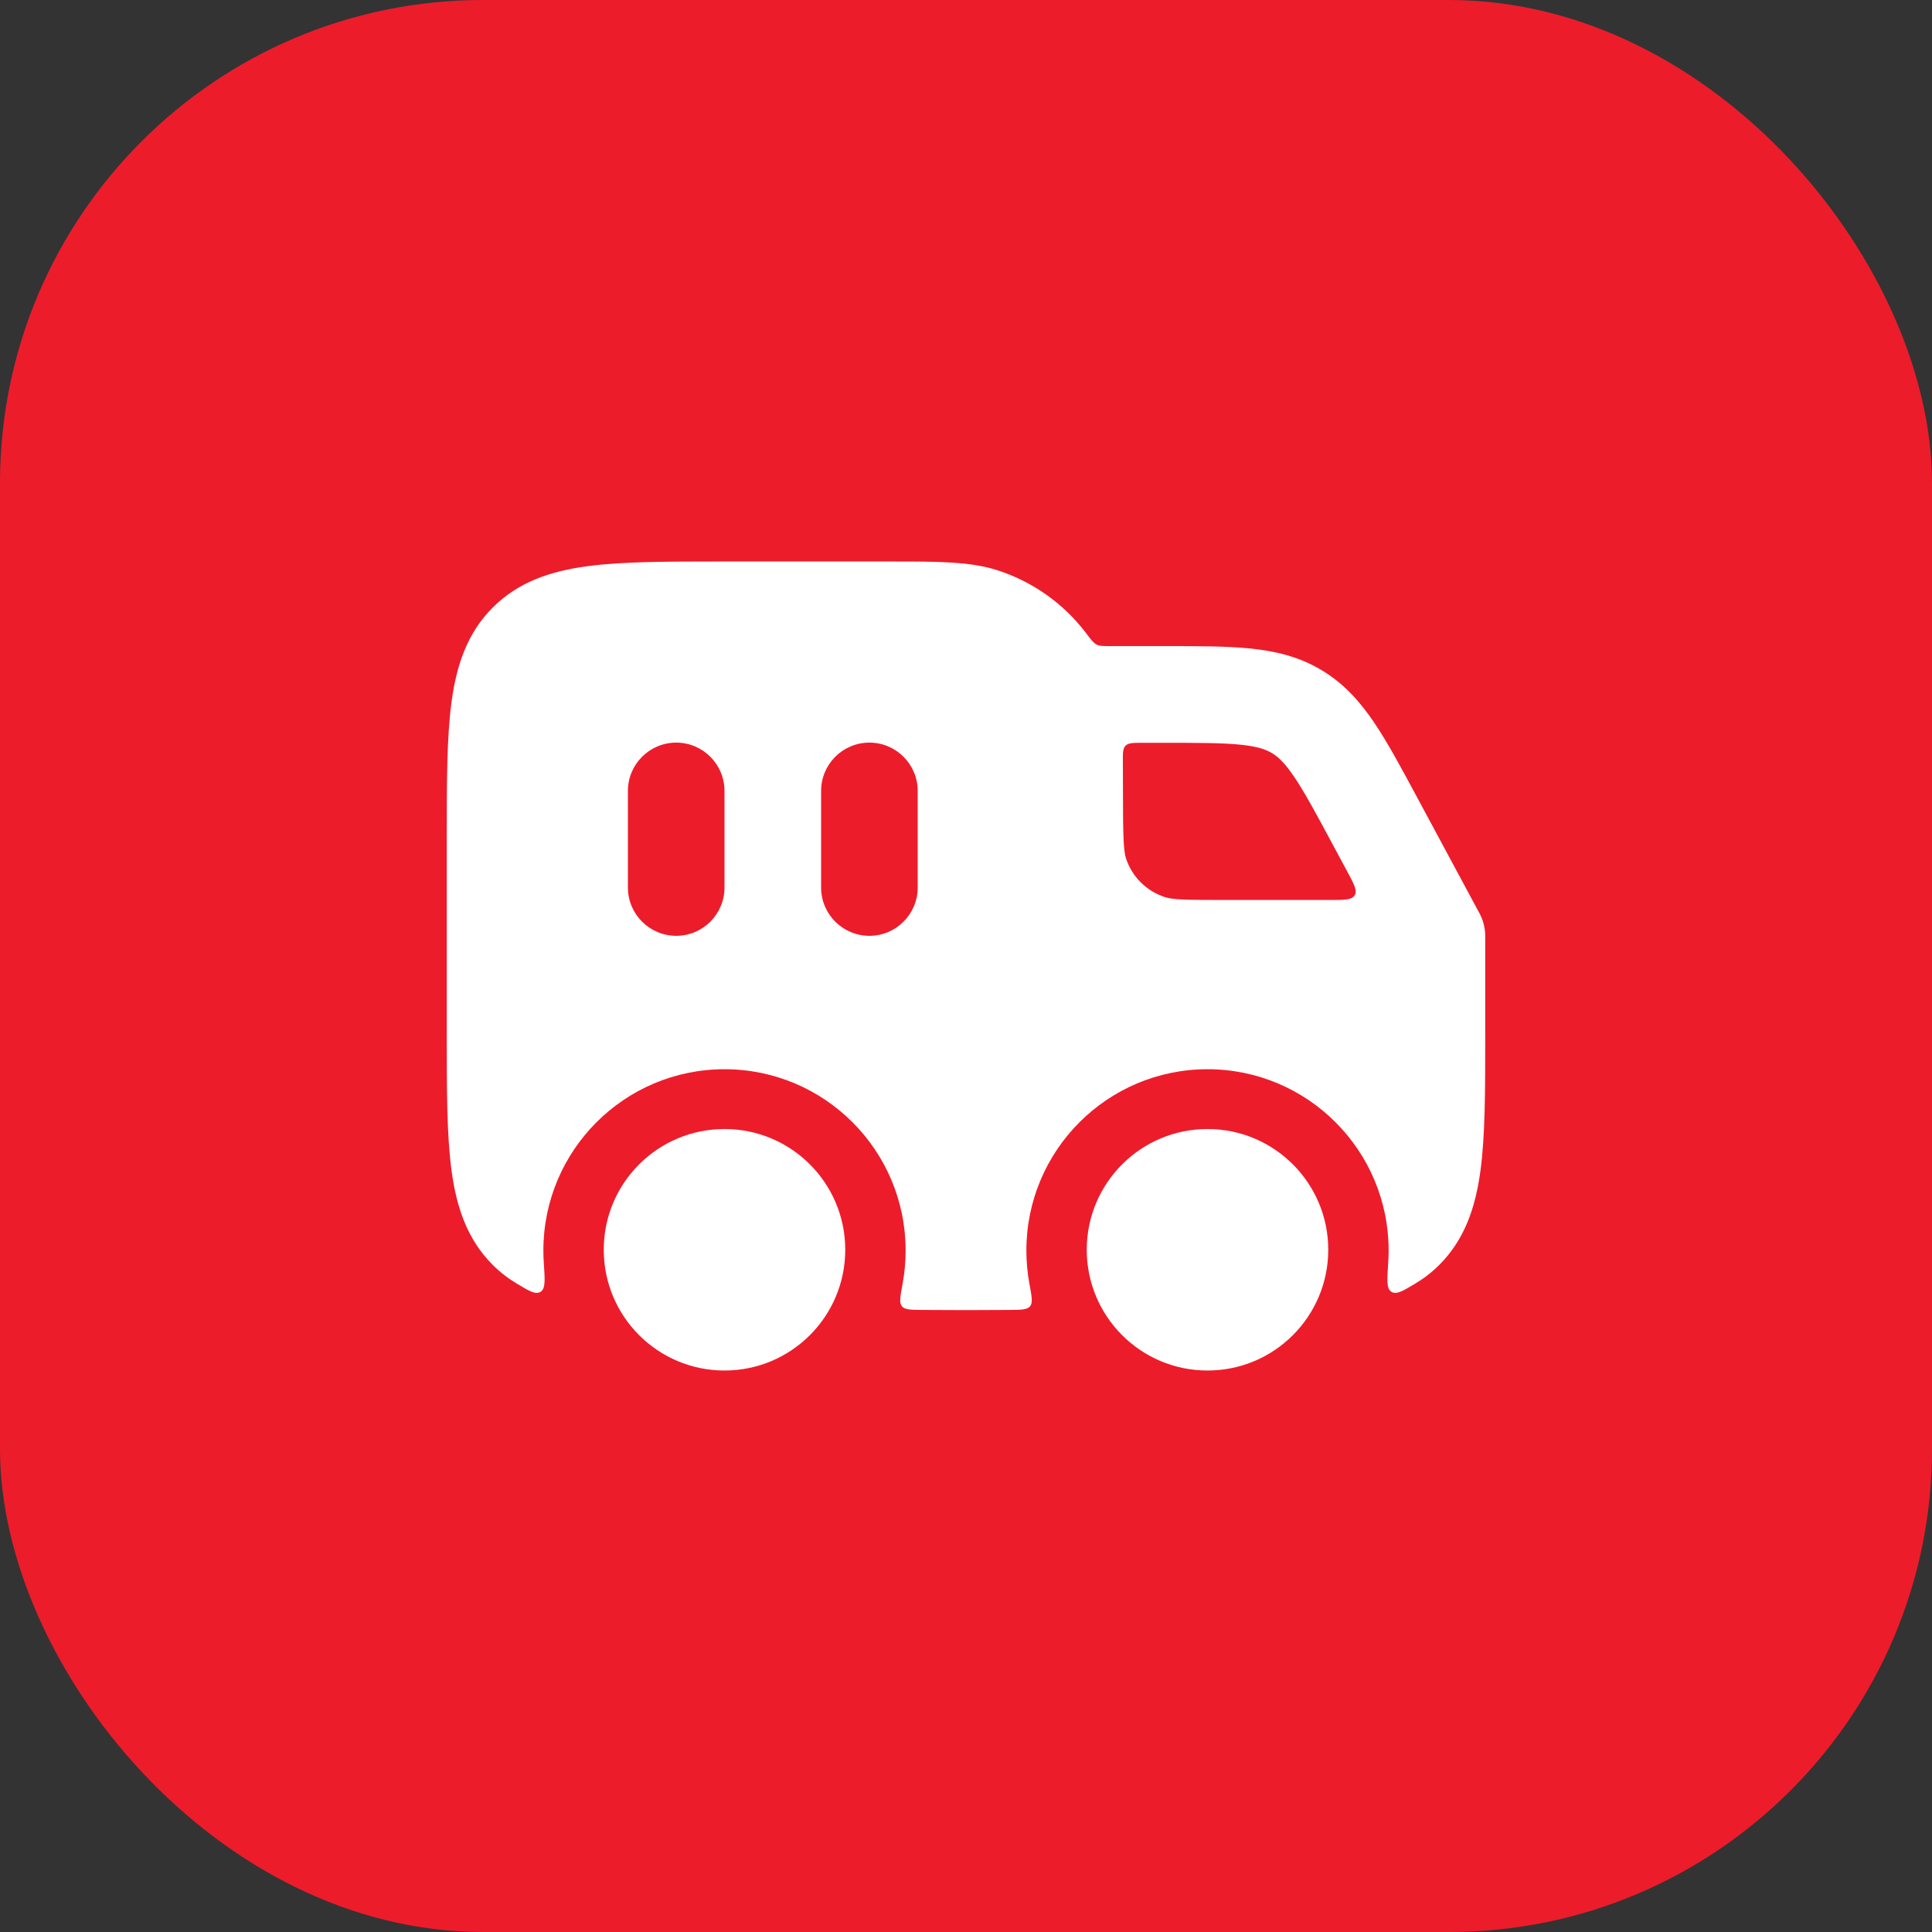
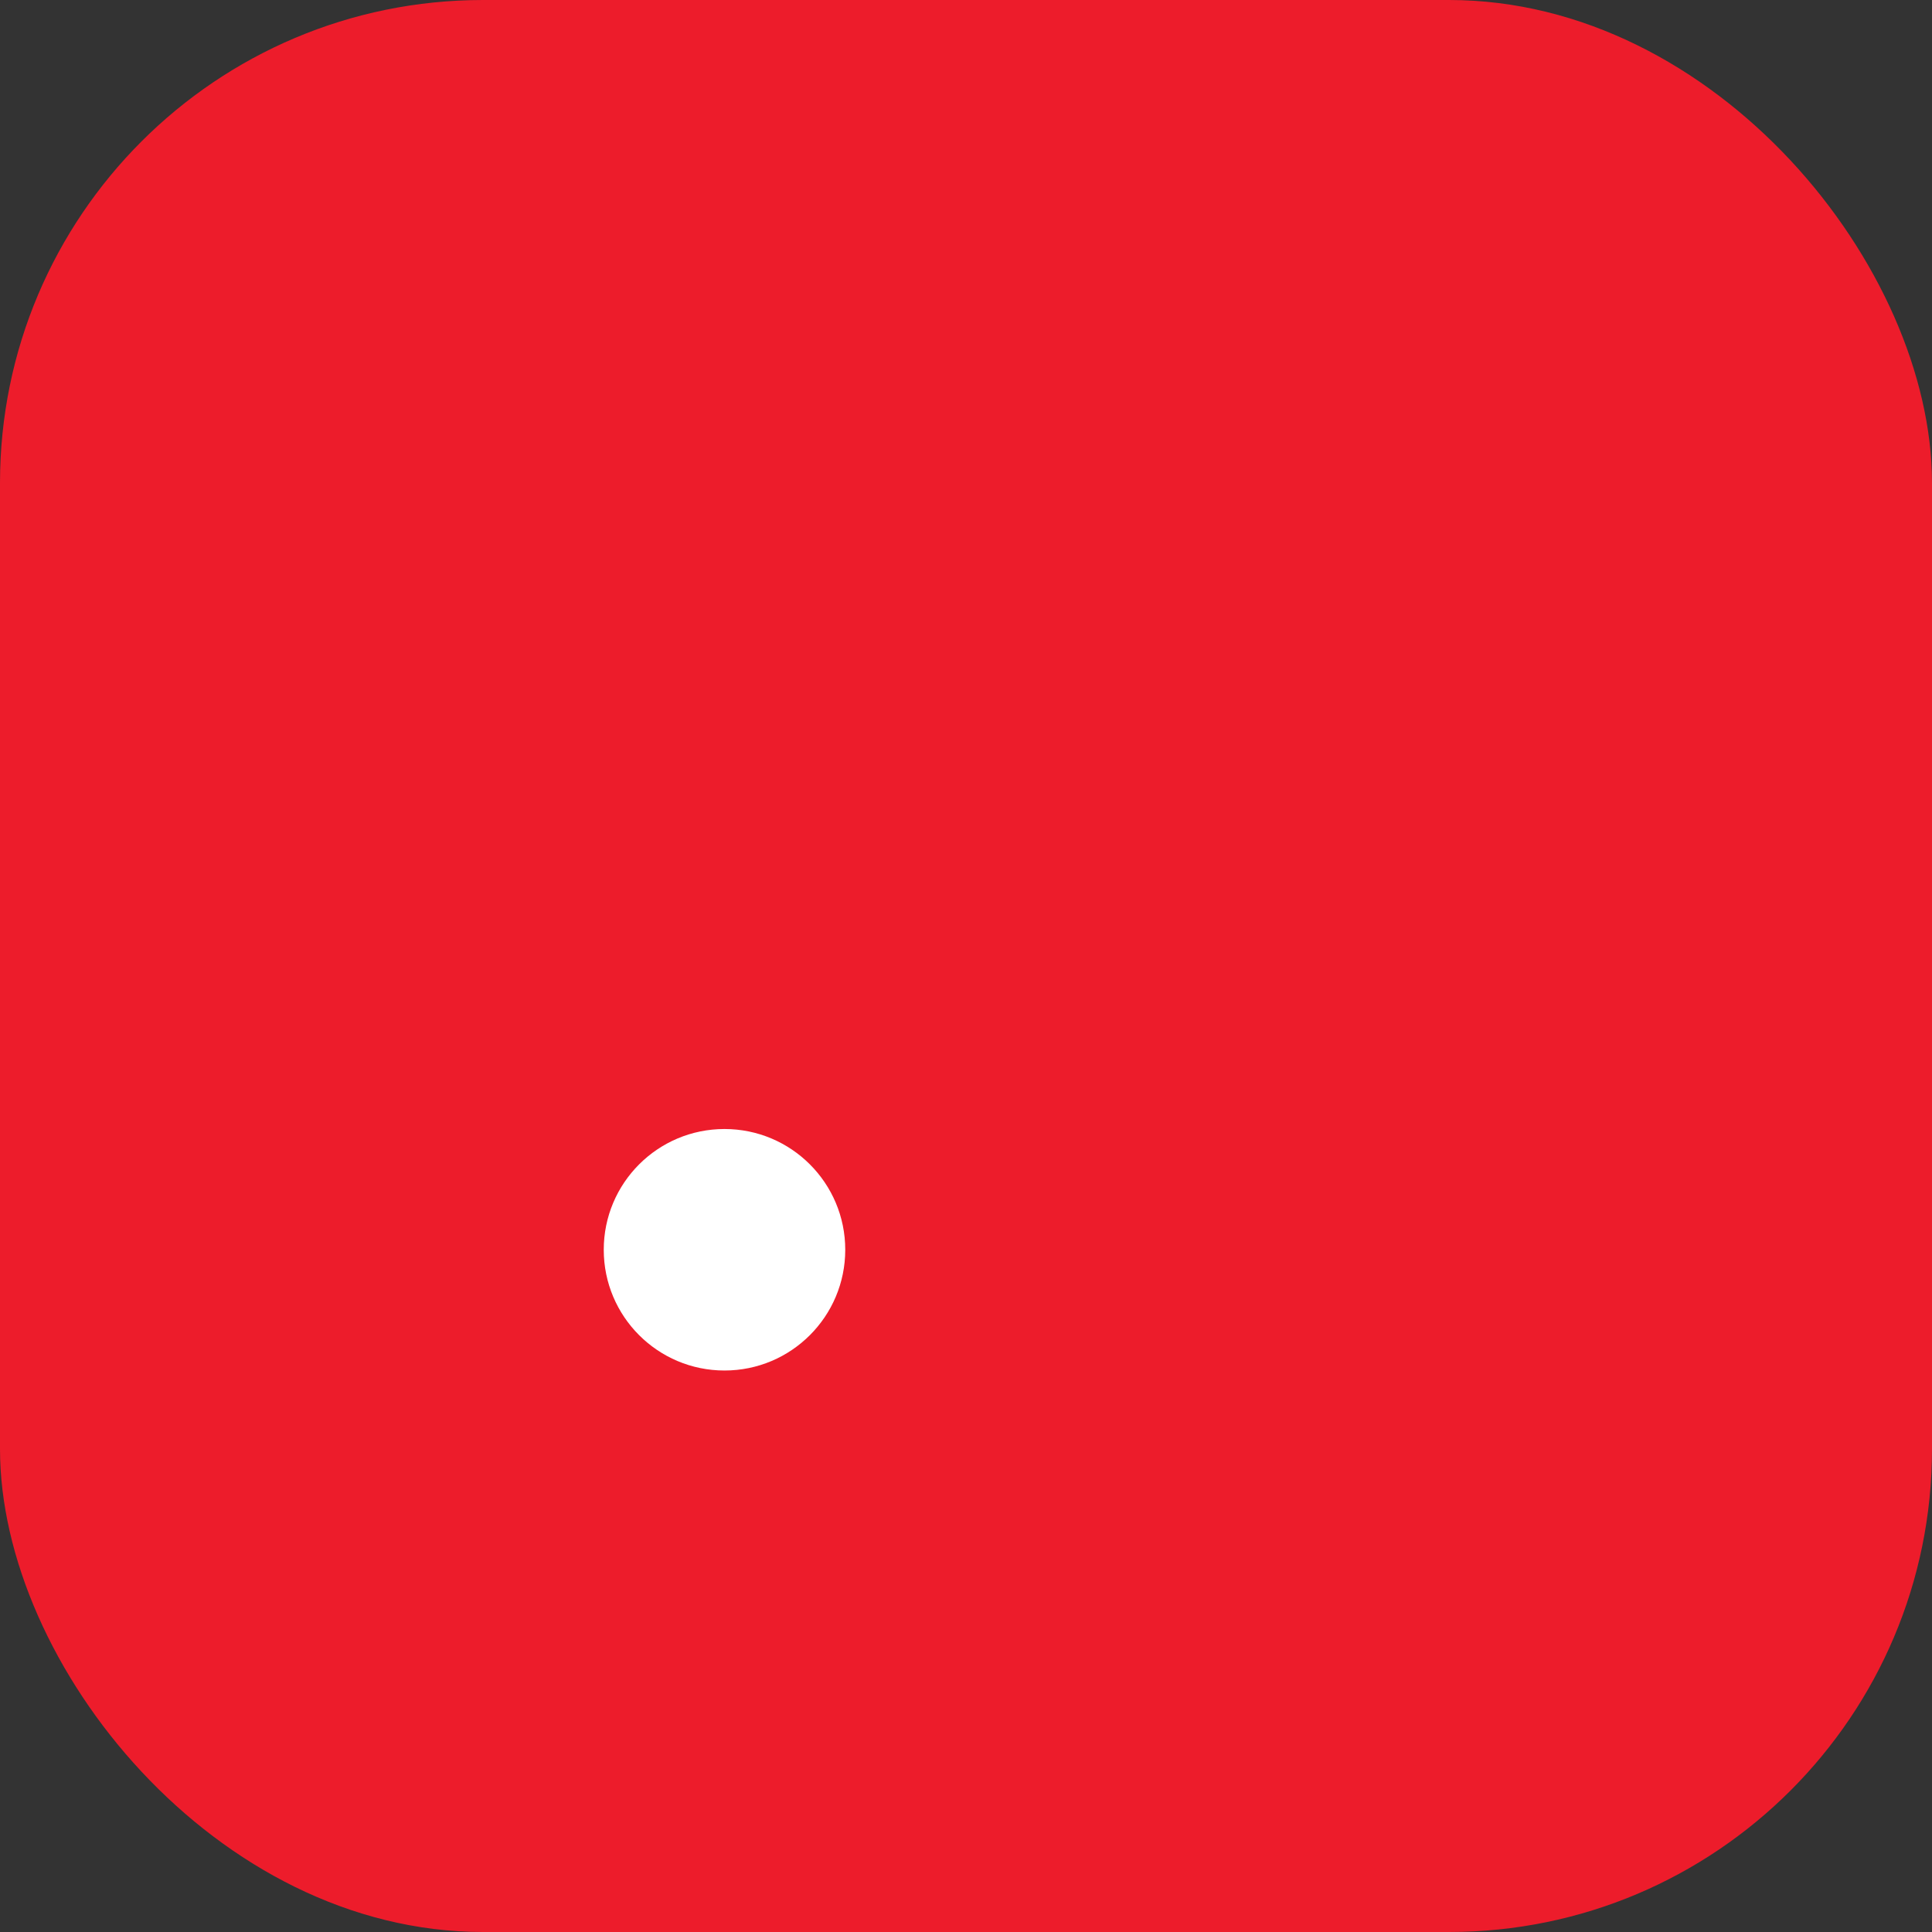
<svg xmlns="http://www.w3.org/2000/svg" width="40" height="40" viewBox="0 0 40 40" fill="none">
  <rect x="0" y="0" width="40" height="40" fill="#333333" stroke="none" />
  <rect width="40" height="40" rx="10" fill="#ED1C2B" />
-   <path fill-rule="evenodd" clip-rule="evenodd" d="M20.659 11.809C20.092 11.624 19.421 11.625 18.439 11.625L14.946 11.625C13.813 11.625 12.888 11.625 12.157 11.723C11.393 11.826 10.731 12.049 10.202 12.578C9.673 13.107 9.451 13.77 9.348 14.535C9.25 15.267 9.25 16.194 9.25 17.328V21.44C9.25 22.574 9.25 23.5 9.348 24.232C9.451 24.997 9.673 25.66 10.202 26.189C10.354 26.342 10.524 26.471 10.705 26.579C10.961 26.732 11.089 26.809 11.192 26.745C11.295 26.682 11.283 26.505 11.259 26.15C11.253 26.065 11.25 25.978 11.25 25.891C11.25 23.817 12.929 22.137 15 22.137C17.071 22.137 18.75 23.817 18.75 25.891C18.75 26.126 18.728 26.357 18.687 26.58C18.638 26.842 18.614 26.973 18.673 27.045C18.733 27.117 18.855 27.119 19.099 27.121C19.699 27.126 20.301 27.126 20.901 27.121C21.145 27.119 21.267 27.117 21.327 27.045C21.386 26.973 21.362 26.842 21.313 26.58C21.272 26.357 21.25 26.126 21.25 25.891C21.25 23.817 22.929 22.137 25 22.137C27.071 22.137 28.75 23.817 28.75 25.891C28.75 25.978 28.747 26.065 28.741 26.15C28.717 26.505 28.705 26.682 28.808 26.745C28.911 26.809 29.039 26.732 29.295 26.579C29.476 26.471 29.646 26.342 29.798 26.189C30.327 25.66 30.549 24.997 30.652 24.232C30.75 23.501 30.75 22.574 30.75 21.44V19.406C30.754 19.238 30.716 19.067 30.631 18.909L29.332 16.494C29.006 15.888 28.727 15.369 28.452 14.962C28.158 14.527 27.825 14.151 27.359 13.873C26.893 13.594 26.405 13.479 25.883 13.426C25.395 13.377 24.806 13.377 24.119 13.377L23.003 13.377C22.847 13.377 22.769 13.377 22.706 13.346C22.643 13.315 22.59 13.245 22.483 13.105C22.027 12.505 21.394 12.048 20.659 11.809ZM23.654 15.379C23.459 15.379 23.362 15.379 23.303 15.439C23.244 15.498 23.246 15.597 23.248 15.796C23.25 15.995 23.25 16.21 23.25 16.441C23.25 17.245 23.259 17.608 23.311 17.768C23.435 18.149 23.733 18.448 24.114 18.572C24.273 18.624 24.497 18.633 25.3 18.633H27.541C27.84 18.633 27.989 18.633 28.047 18.535C28.106 18.438 28.035 18.306 27.893 18.043L27.593 17.485C27.239 16.826 27.007 16.397 26.795 16.084C26.596 15.789 26.46 15.667 26.334 15.592C26.207 15.516 26.036 15.454 25.682 15.418C25.306 15.38 24.819 15.379 24.071 15.379H23.654ZM14 15.375C14.552 15.375 15 15.823 15 16.375V18.375C15 18.927 14.552 19.375 14 19.375C13.448 19.375 13 18.927 13 18.375V16.375C13 15.823 13.448 15.375 14 15.375ZM18 15.375C18.552 15.375 19 15.823 19 16.375V18.375C19 18.927 18.552 19.375 18 19.375C17.448 19.375 17 18.927 17 18.375V16.375C17 15.823 17.448 15.375 18 15.375Z" fill="white" />
  <path d="M15 23.375C13.619 23.375 12.5 24.494 12.5 25.875C12.5 27.256 13.619 28.375 15 28.375C16.381 28.375 17.5 27.256 17.5 25.875C17.5 24.494 16.381 23.375 15 23.375Z" fill="white" />
-   <path d="M25 23.375C23.619 23.375 22.5 24.494 22.5 25.875C22.5 27.256 23.619 28.375 25 28.375C26.381 28.375 27.5 27.256 27.5 25.875C27.5 24.494 26.381 23.375 25 23.375Z" fill="white" />
</svg>